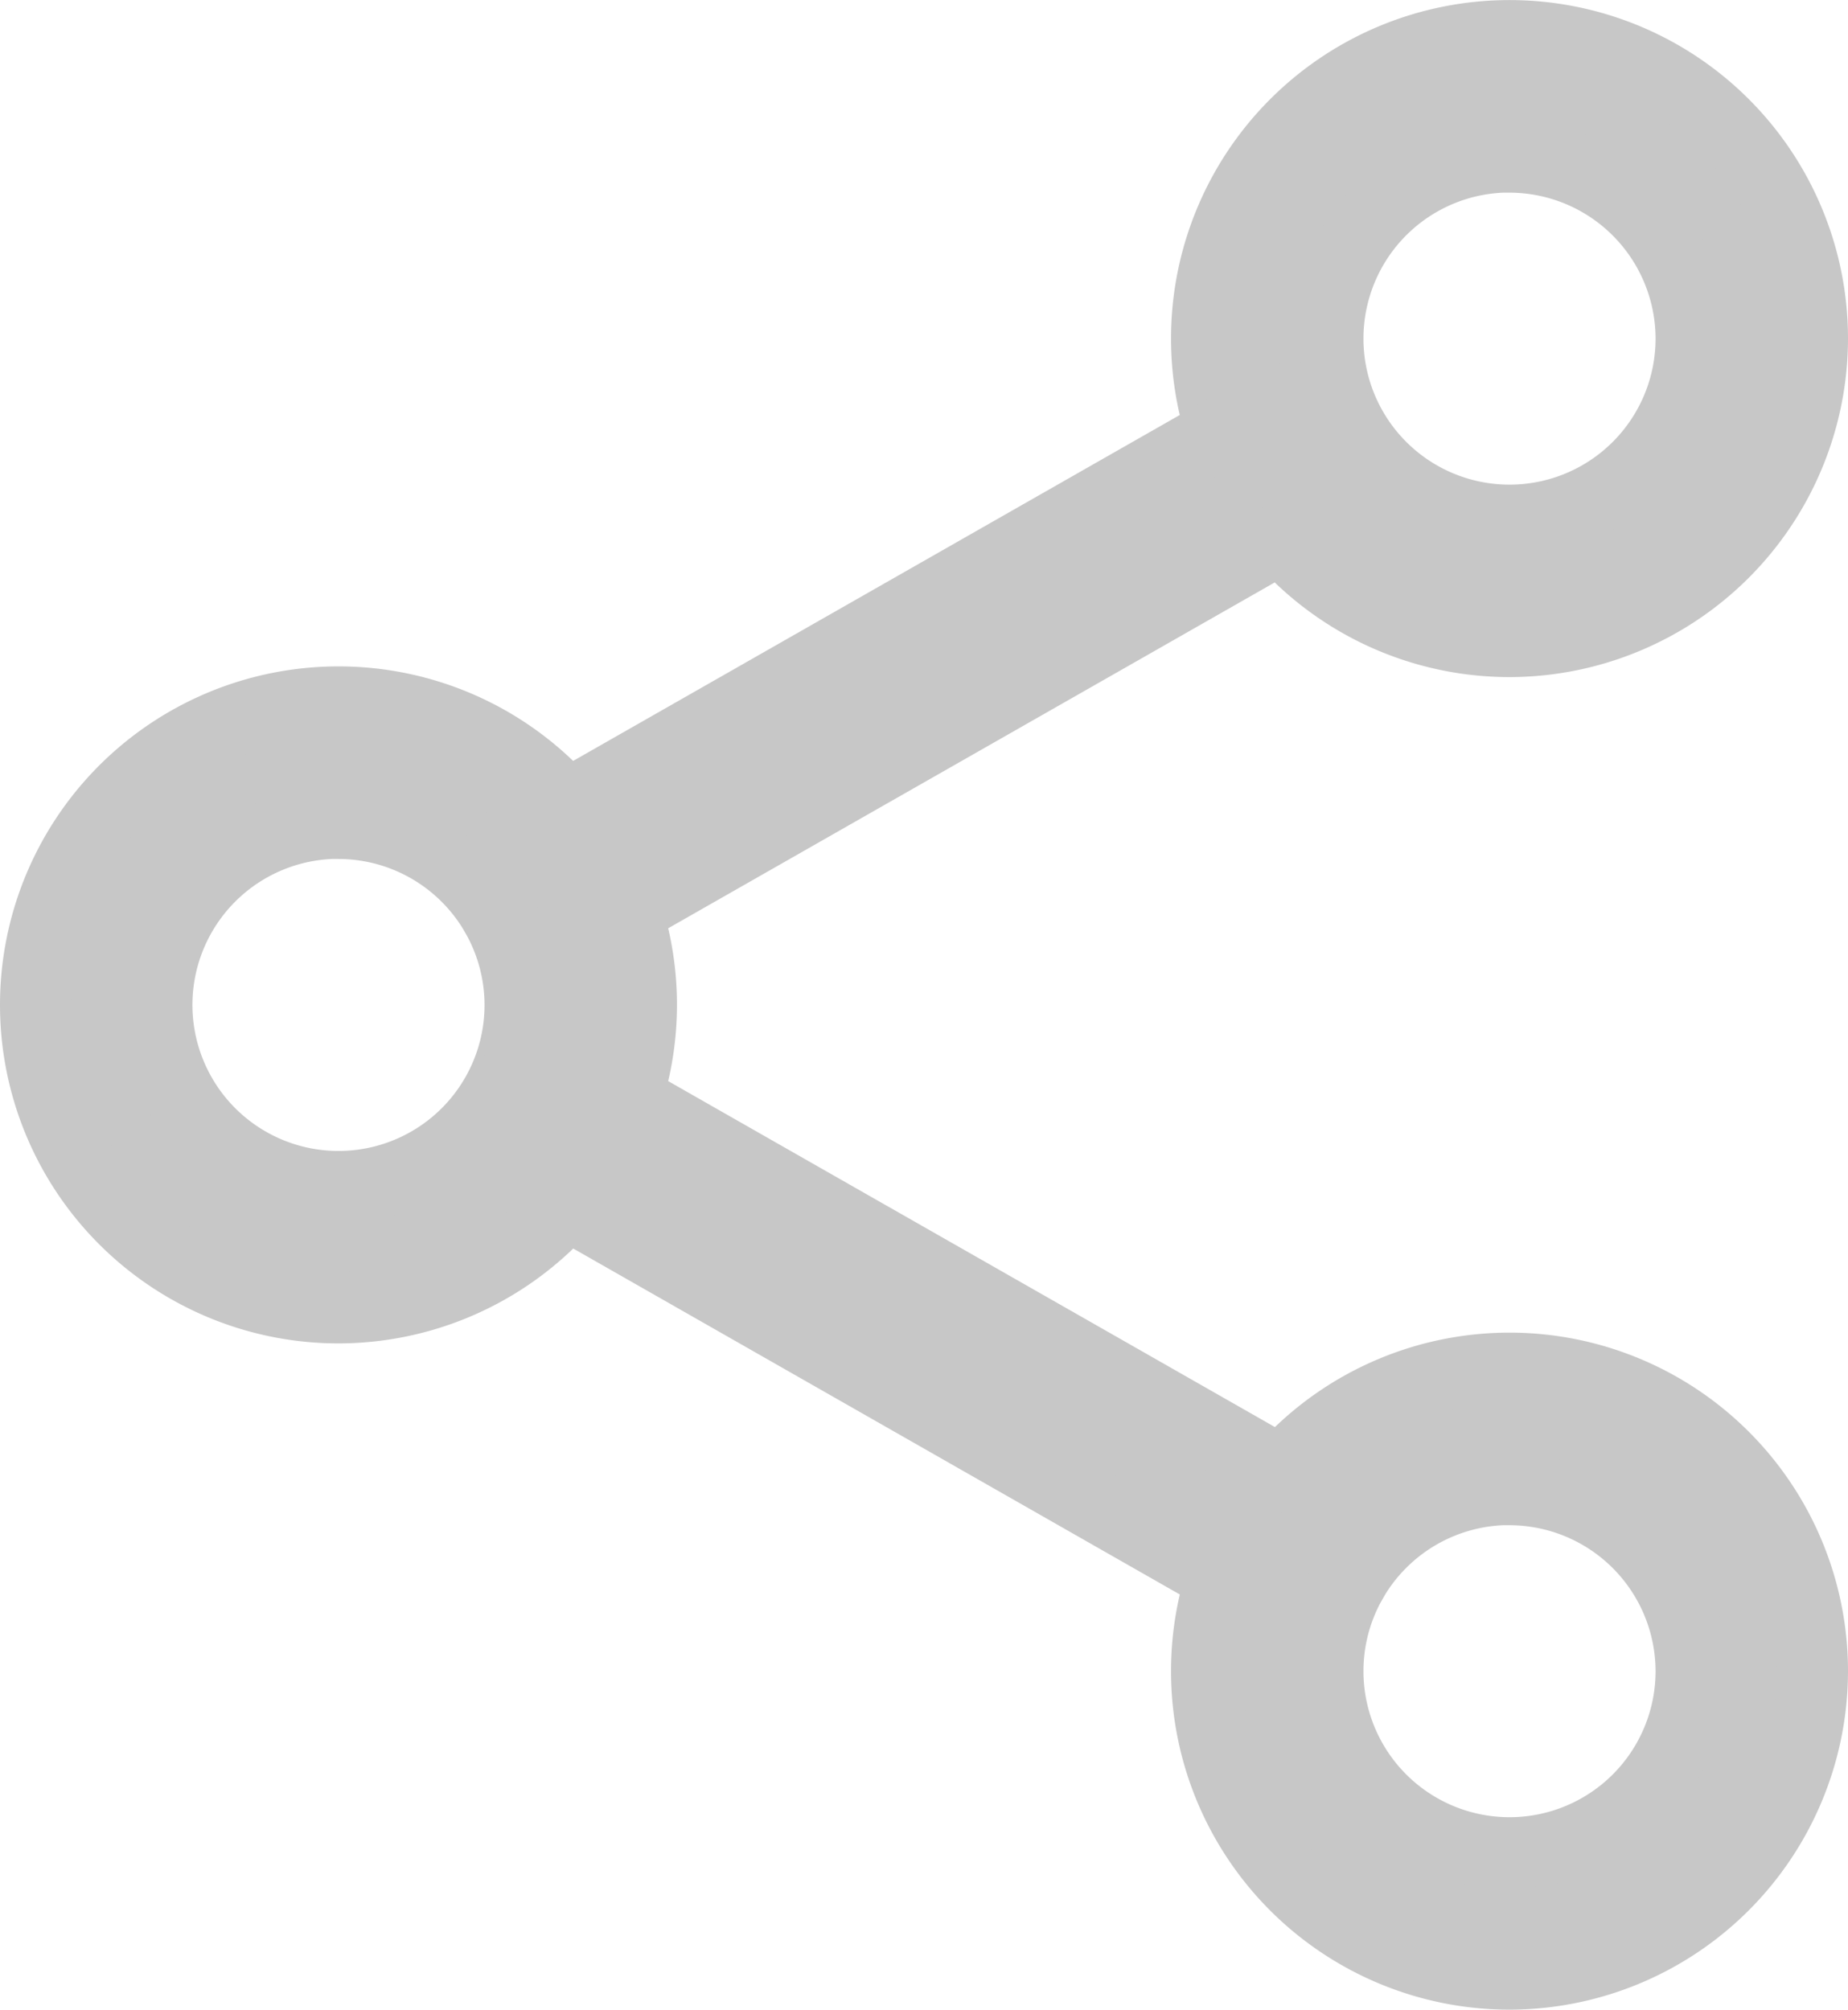
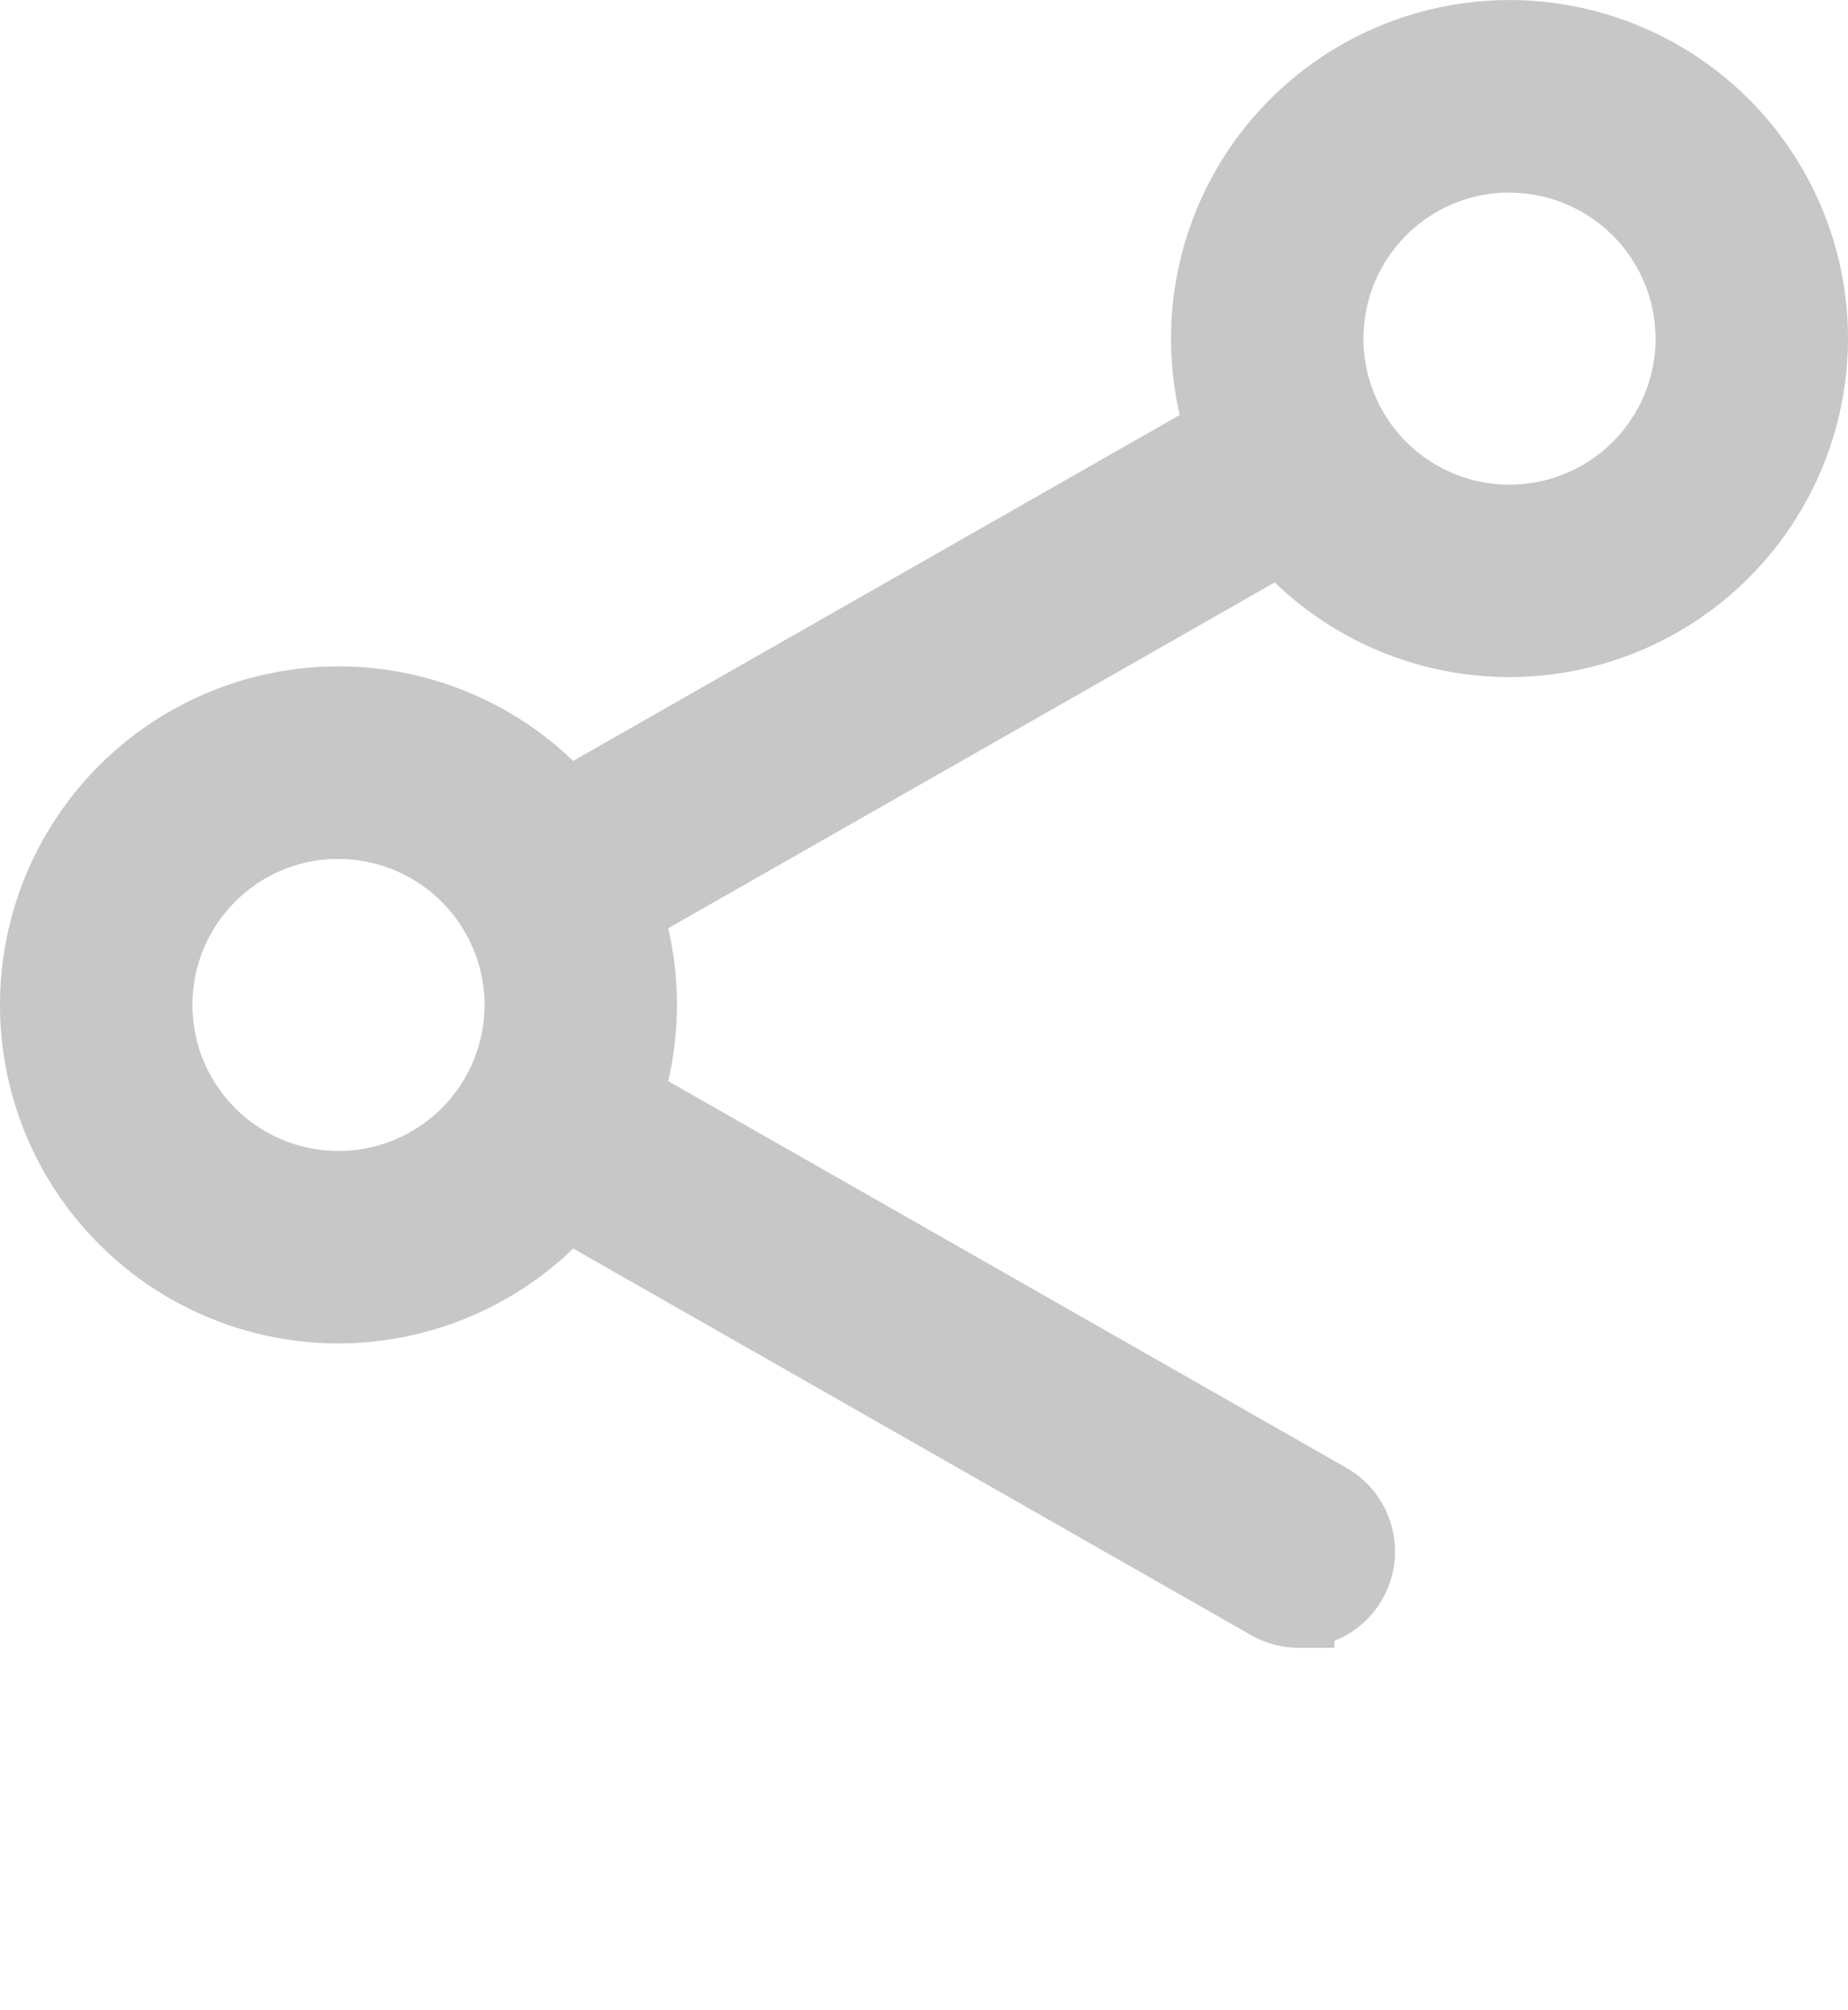
<svg xmlns="http://www.w3.org/2000/svg" width="25.9" height="28.164" viewBox="0 0 25.9 28.164">
  <g id="share" transform="translate(0.5 0.5)">
    <path id="Path_2658" data-name="Path 2658" d="M313.576,8.489a4.244,4.244,0,1,1,4.244-4.244A4.25,4.25,0,0,1,313.576,8.489Zm0-6.791a2.547,2.547,0,1,0,2.547,2.547A2.55,2.55,0,0,0,313.576,1.7Zm0,0" transform="translate(-292.92)" fill="#c7c7c7" stroke="#c7c7c7" stroke-width="1" />
-     <path id="Path_2659" data-name="Path 2659" d="M313.576,360.489a4.244,4.244,0,1,1,4.244-4.244A4.25,4.25,0,0,1,313.576,360.489Zm0-6.791a2.547,2.547,0,1,0,2.547,2.547A2.55,2.55,0,0,0,313.576,353.7Zm0,0" transform="translate(-292.92 -333.325)" fill="#c7c7c7" stroke="#c7c7c7" stroke-width="1" />
    <path id="Path_2660" data-name="Path 2660" d="M4.244,184.489a4.244,4.244,0,1,1,4.244-4.244A4.25,4.25,0,0,1,4.244,184.489Zm0-6.791a2.547,2.547,0,1,0,2.547,2.547A2.55,2.55,0,0,0,4.244,177.7Zm0,0" transform="translate(0 -166.662)" fill="#c7c7c7" stroke="#c7c7c7" stroke-width="1" />
    <path id="Path_2661" data-name="Path 2661" d="M120.539,103.244a.848.848,0,0,1-.421-1.586l10.5-5.987a.849.849,0,0,1,.84,1.475l-10.5,5.987A.85.85,0,0,1,120.539,103.244Zm0,0" transform="translate(-113.339 -90.489)" fill="#c7c7c7" stroke="#c7c7c7" stroke-width="1" />
    <path id="Path_2662" data-name="Path 2662" d="M131.06,279.234a.842.842,0,0,1-.419-.112l-10.5-5.988a.849.849,0,0,1,.84-1.475l10.5,5.987a.849.849,0,0,1-.421,1.587Zm0,0" transform="translate(-113.359 -257.141)" fill="#c7c7c7" stroke="#c7c7c7" stroke-width="1" />
  </g>
</svg>